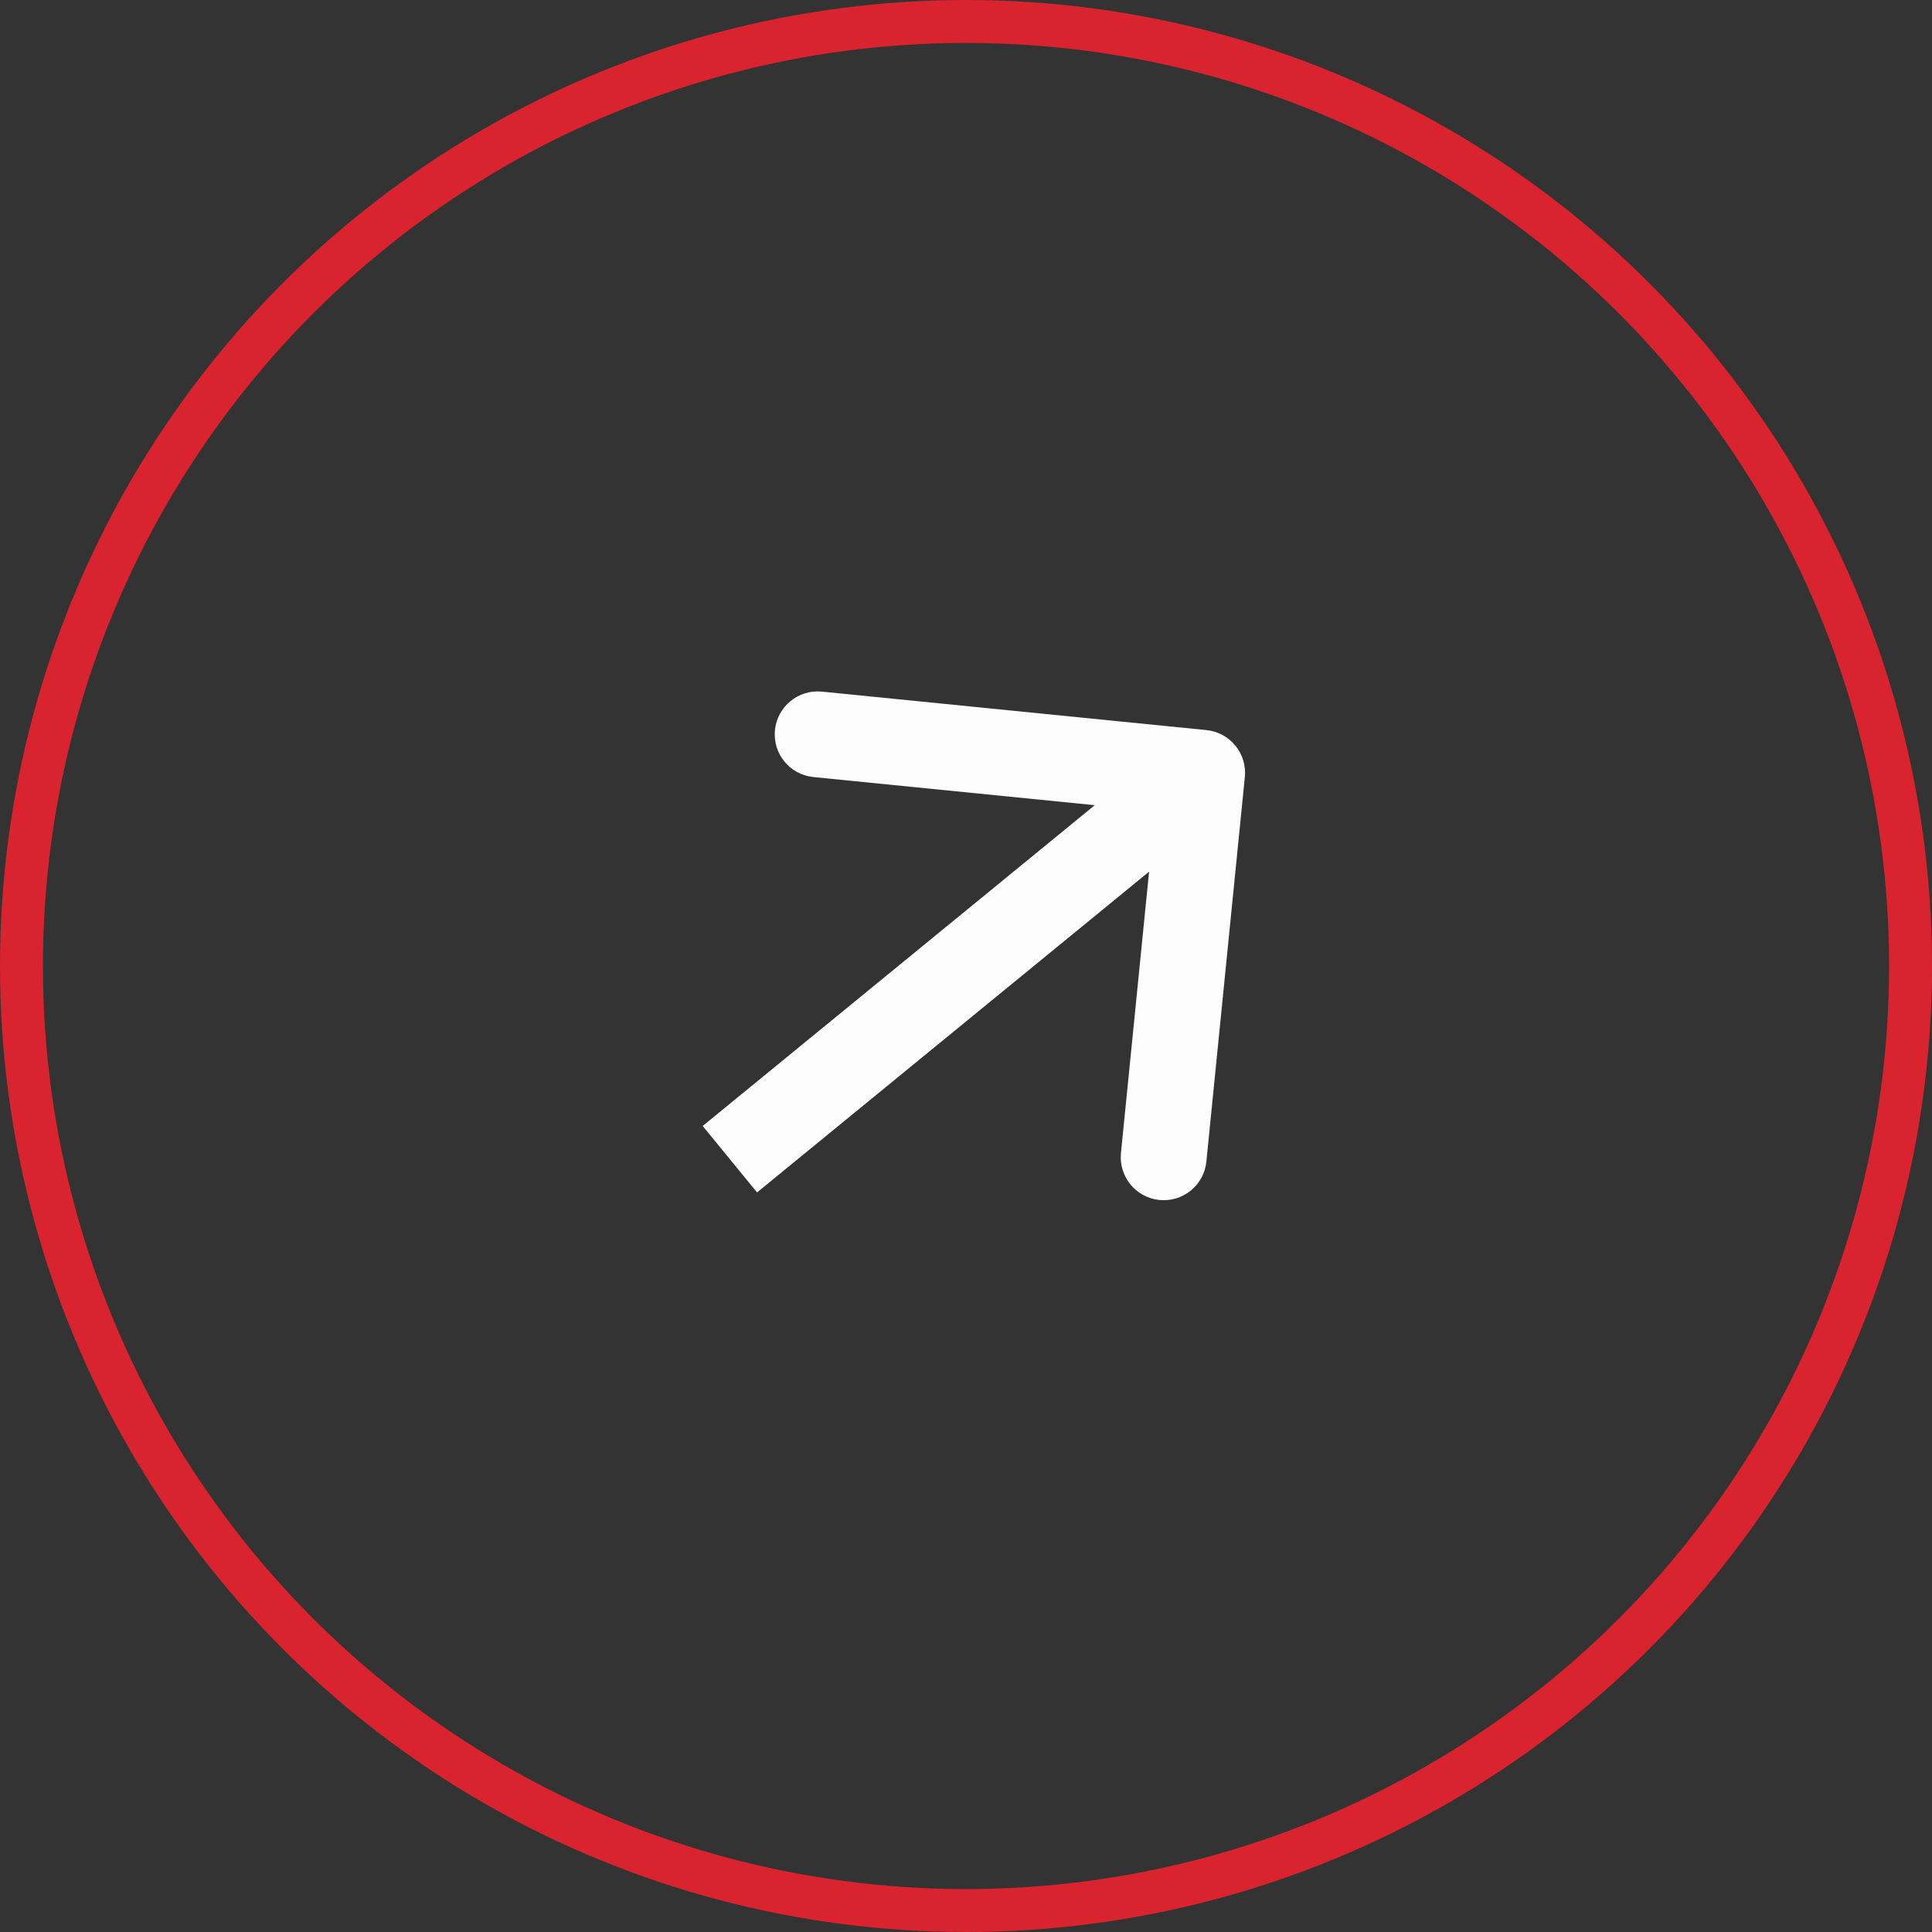
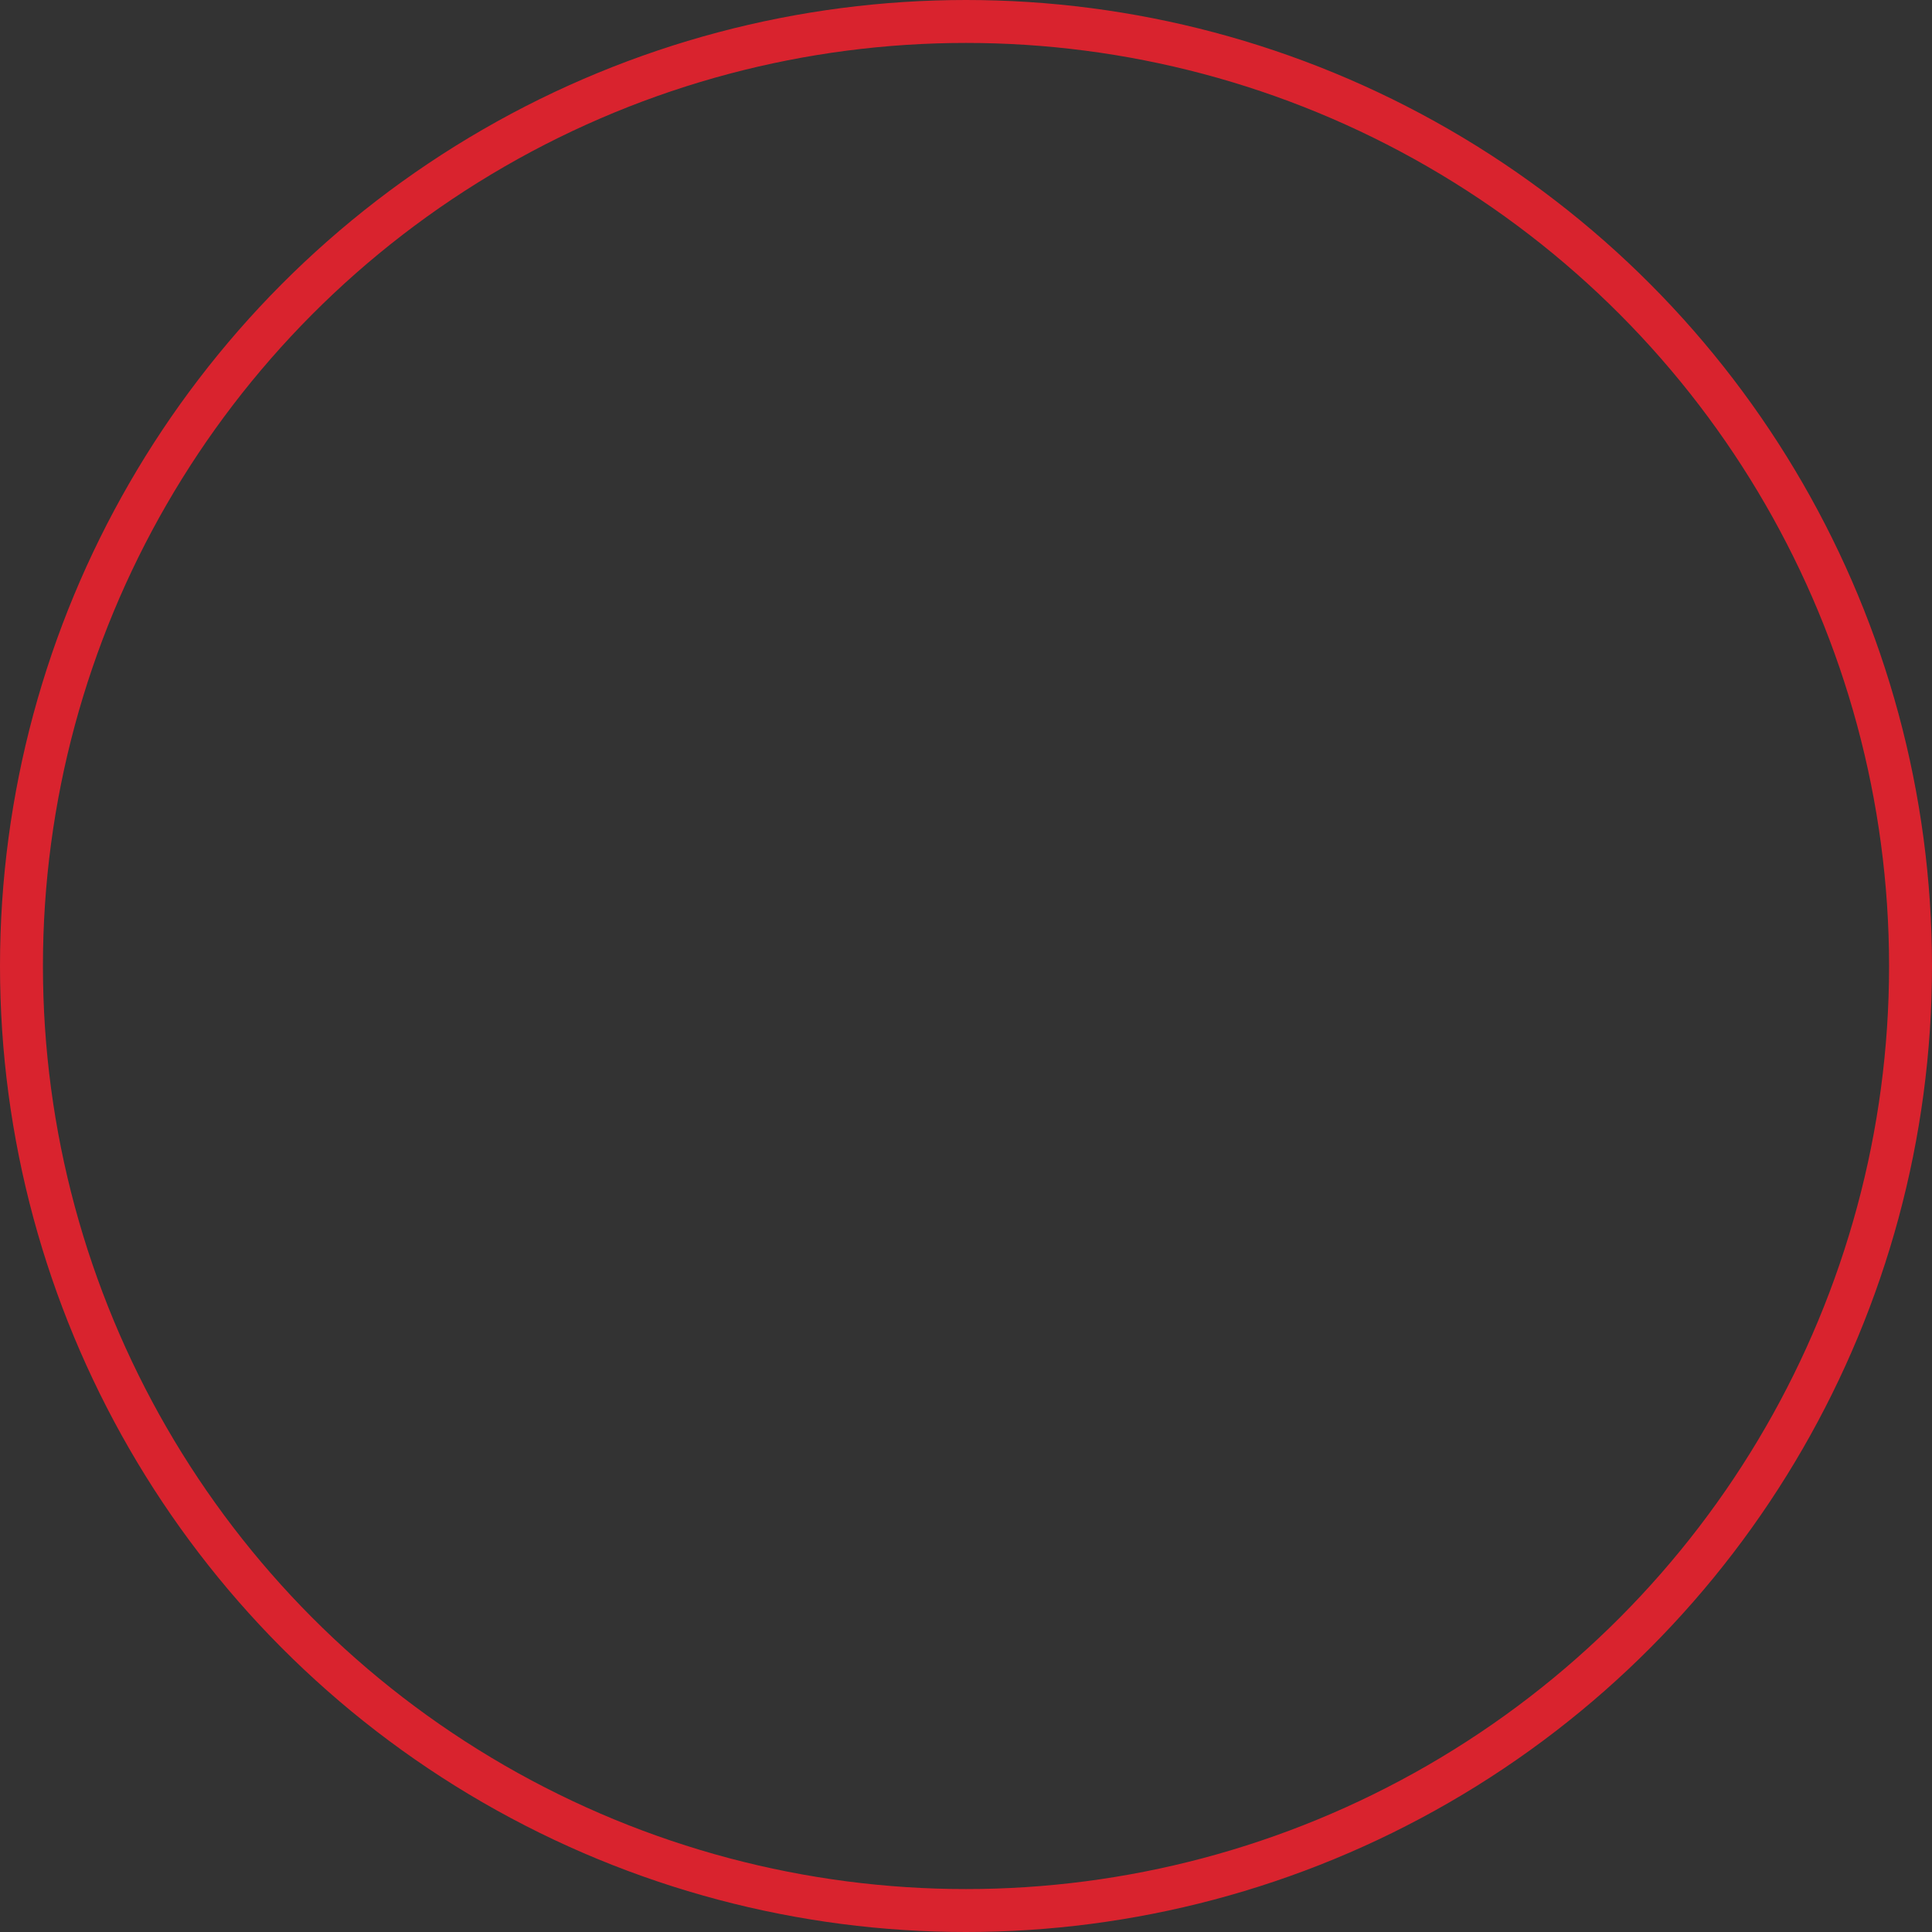
<svg xmlns="http://www.w3.org/2000/svg" width="45" height="45" viewBox="0 0 45 45" fill="none">
  <rect x="0" y="0" width="45" height="45" fill="#333333" stroke="none" />
  <circle cx="22.5" cy="22.5" r="22" stroke="#D9232E" />
-   <path d="M28.995 18.099C29.05 17.55 28.649 17.06 28.099 17.005L19.144 16.109C18.595 16.055 18.105 16.455 18.05 17.005C17.995 17.555 18.396 18.044 18.945 18.099L26.905 18.895L26.109 26.856C26.055 27.405 26.455 27.895 27.005 27.95C27.555 28.005 28.045 27.604 28.099 27.055L28.995 18.099ZM17.633 27.774L28.633 18.774L27.367 17.226L16.367 26.226L17.633 27.774Z" fill="#FCFCFC" />
</svg>